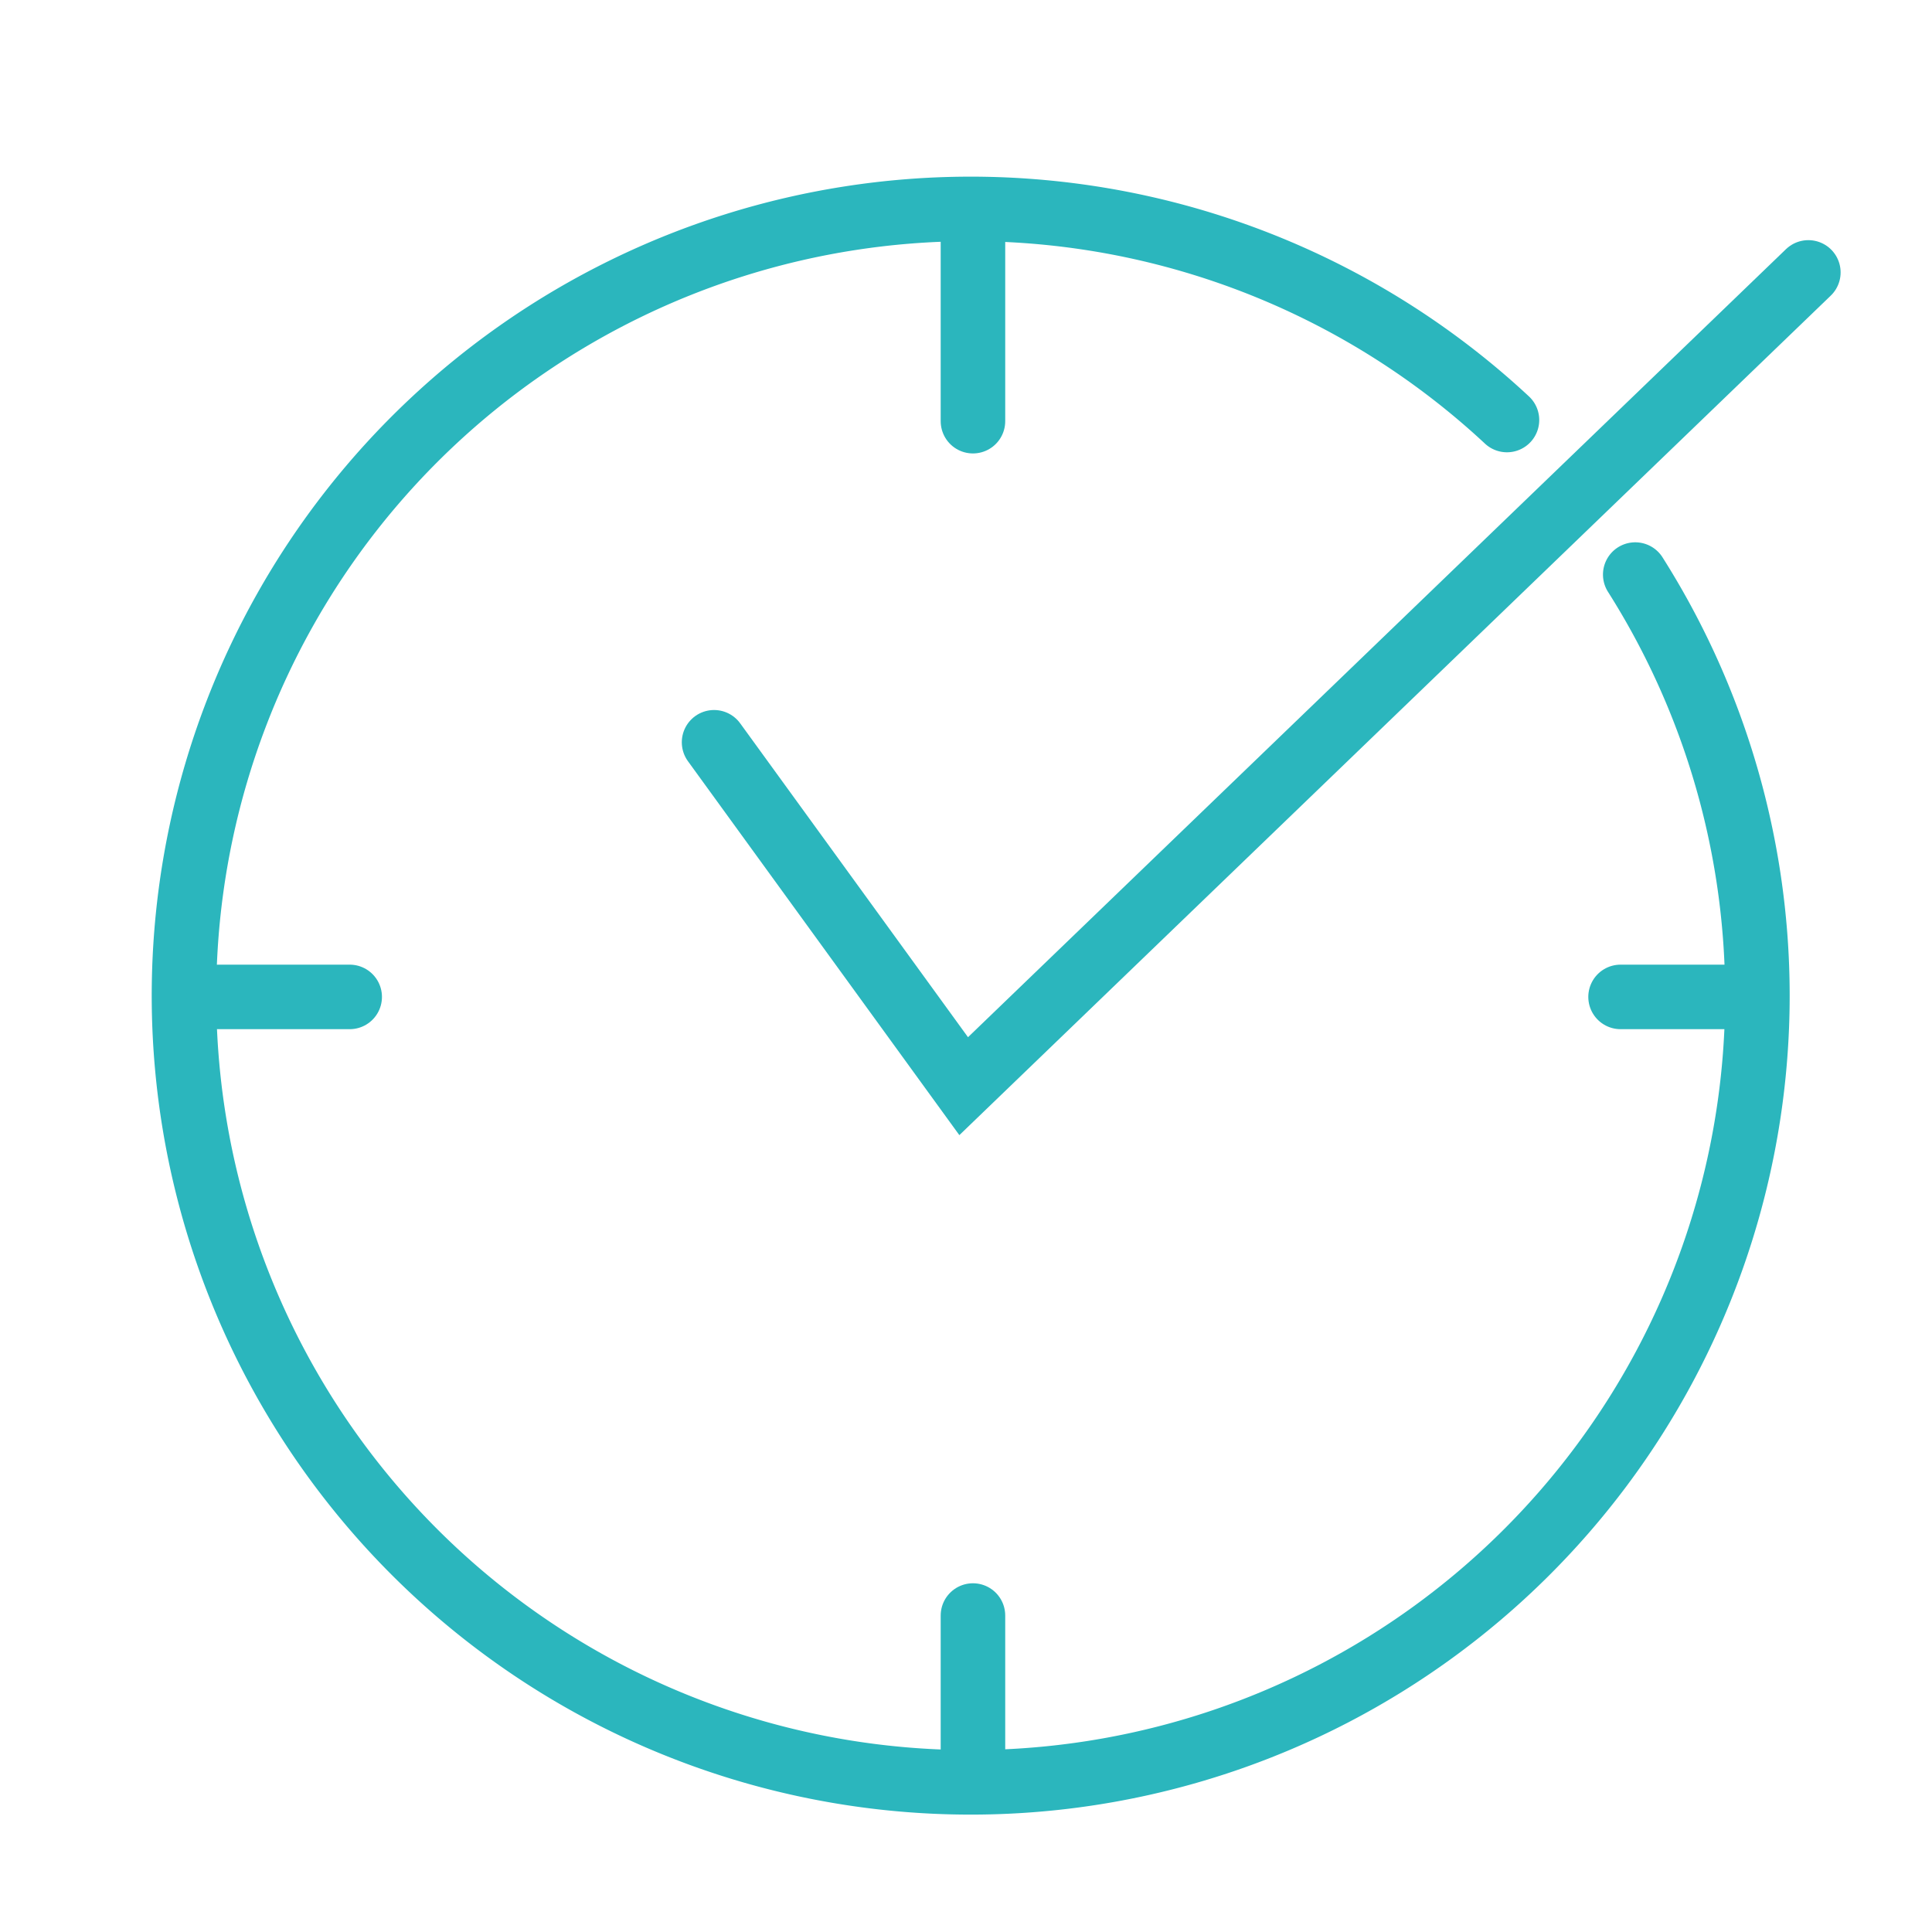
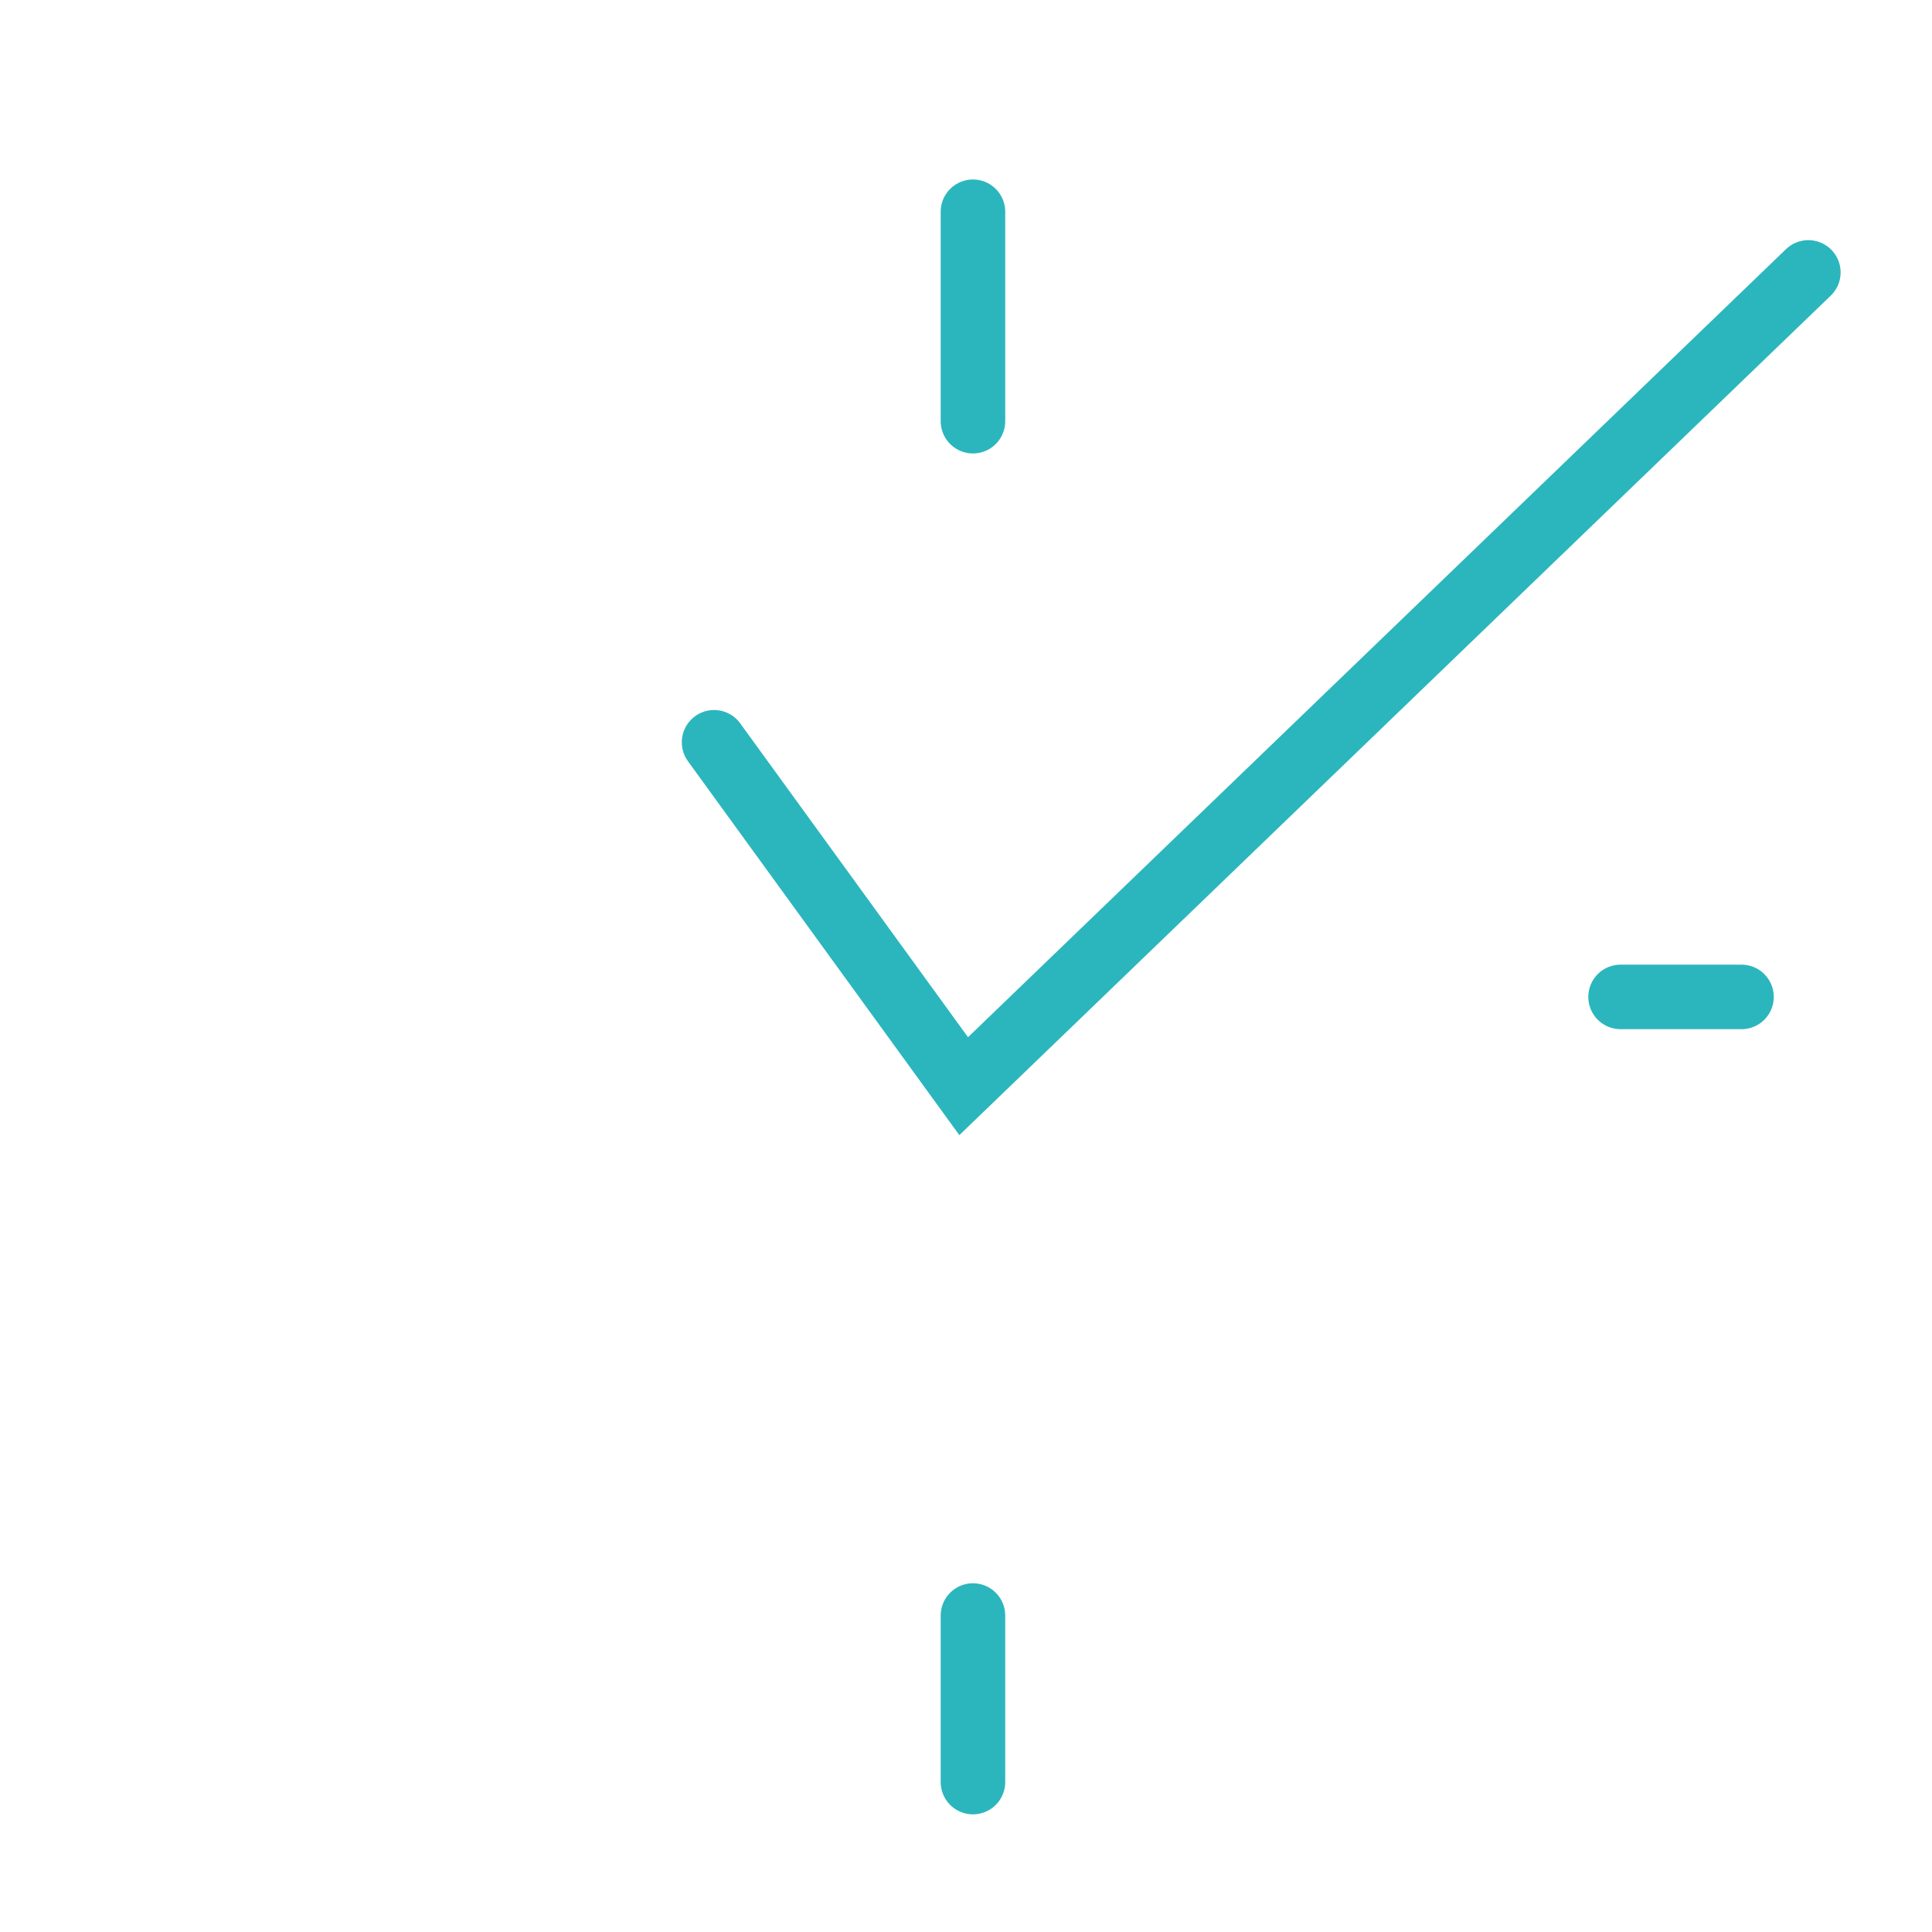
<svg xmlns="http://www.w3.org/2000/svg" viewBox="0 0 50 50">
  <g fill="none" stroke="#2bb6bd" stroke-linecap="round" stroke-miterlimit="10" stroke-width="1.67">
-     <path d="m42.32 14.87a20.36 20.36 0 1 1 -3.32-4" />
    <path d="m25.18 46.12v-4.31" />
    <path d="m25.18 10.9v-5.42" />
    <path d="m45.07 25.8h-3.13" />
-     <path d="m9.05 25.8h-3.39" />
    <path d="m18.48 19.21 6.46 8.9 21.86-21.06" />
  </g>
</svg>